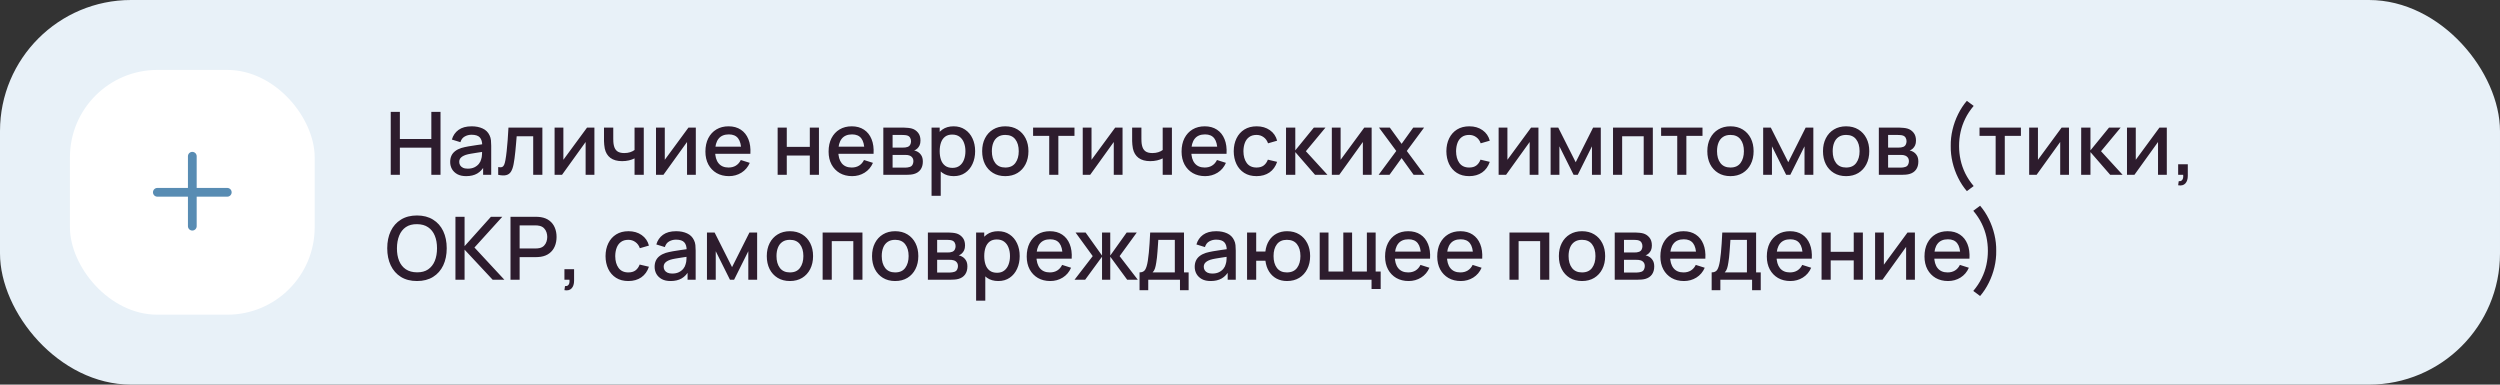
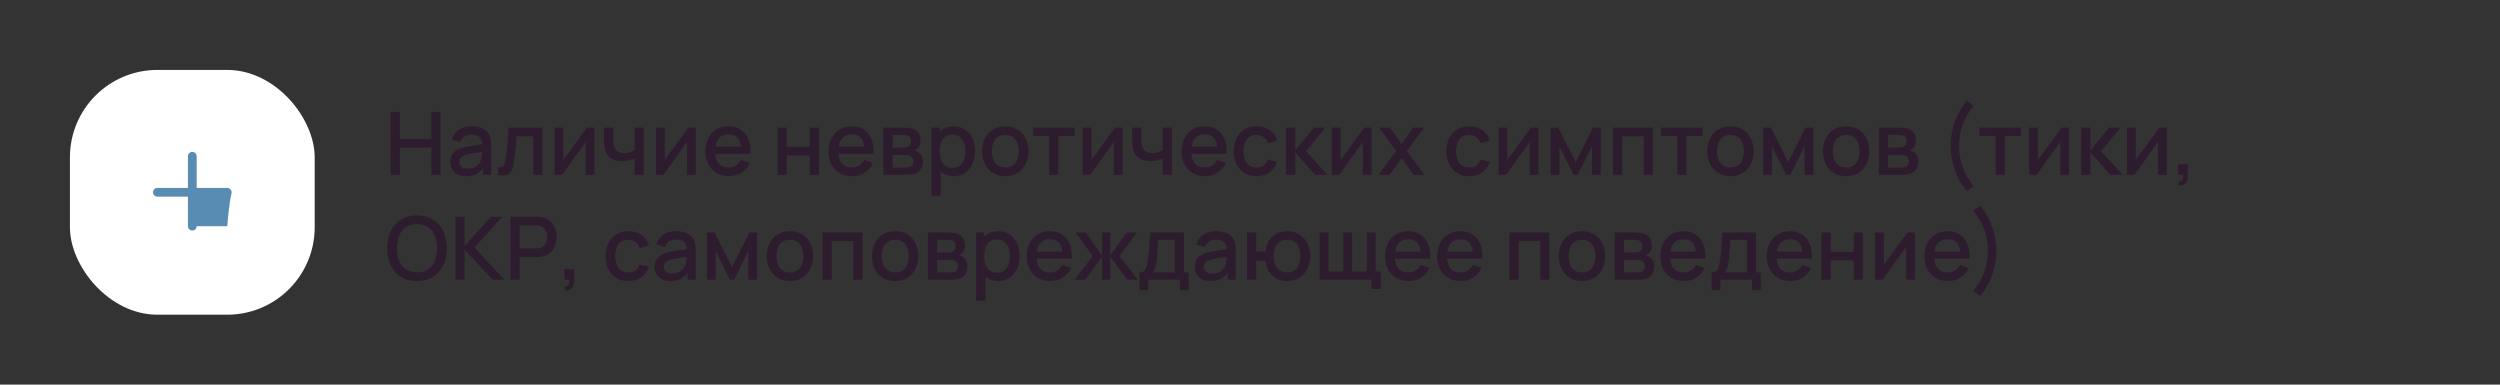
<svg xmlns="http://www.w3.org/2000/svg" width="572" height="88" viewBox="0 0 572 88" fill="none">
  <rect x="0" y="0" width="572" height="88" fill="#333333" stroke="none" />
-   <rect width="572" height="88" rx="30" fill="#E8F1F8" />
  <rect x="16" y="16" width="56" height="56" rx="20" fill="white" />
-   <path fill-rule="evenodd" clip-rule="evenodd" d="M45 35.75C45 35.198 44.552 34.75 44 34.75C43.448 34.75 43 35.198 43 35.75V43H36C35.448 43 35 43.448 35 44C35 44.552 35.448 45 36 45H43V51.75C43 52.302 43.448 52.75 44 52.75C44.552 52.75 45 52.302 45 51.75V45H52C52.552 45 53 44.552 53 44C53 43.448 52.552 43 52 43H45V35.75Z" fill="#588CB3" />
+   <path fill-rule="evenodd" clip-rule="evenodd" d="M45 35.75C45 35.198 44.552 34.75 44 34.75C43.448 34.75 43 35.198 43 35.75V43H36C35.448 43 35 43.448 35 44C35 44.552 35.448 45 36 45H43V51.75C43 52.302 43.448 52.75 44 52.75C44.552 52.75 45 52.302 45 51.75H52C52.552 45 53 44.552 53 44C53 43.448 52.552 43 52 43H45V35.75Z" fill="#588CB3" />
  <path d="M89.4 40V25.6H91.49V31.81H98.69V25.6H100.79V40H98.69V33.78H91.49V40H89.4ZM106.649 40.3C105.849 40.3 105.179 40.153 104.639 39.86C104.099 39.56 103.689 39.167 103.409 38.68C103.136 38.187 102.999 37.647 102.999 37.06C102.999 36.513 103.096 36.033 103.289 35.62C103.483 35.207 103.769 34.857 104.149 34.57C104.529 34.277 104.996 34.04 105.549 33.86C106.029 33.72 106.573 33.597 107.179 33.49C107.786 33.383 108.423 33.283 109.089 33.19C109.763 33.097 110.429 33.003 111.089 32.91L110.329 33.33C110.343 32.483 110.163 31.857 109.789 31.45C109.423 31.037 108.789 30.83 107.889 30.83C107.323 30.83 106.803 30.963 106.329 31.23C105.856 31.49 105.526 31.923 105.339 32.53L103.389 31.93C103.656 31.003 104.163 30.267 104.909 29.72C105.663 29.173 106.663 28.9 107.909 28.9C108.876 28.9 109.716 29.067 110.429 29.4C111.149 29.727 111.676 30.247 112.009 30.96C112.183 31.313 112.289 31.687 112.329 32.08C112.369 32.473 112.389 32.897 112.389 33.35V40H110.539V37.53L110.899 37.85C110.453 38.677 109.883 39.293 109.189 39.7C108.503 40.1 107.656 40.3 106.649 40.3ZM107.019 38.59C107.613 38.59 108.123 38.487 108.549 38.28C108.976 38.067 109.319 37.797 109.579 37.47C109.839 37.143 110.009 36.803 110.089 36.45C110.203 36.13 110.266 35.77 110.279 35.37C110.299 34.97 110.309 34.65 110.309 34.41L110.989 34.66C110.329 34.76 109.729 34.85 109.189 34.93C108.649 35.01 108.159 35.09 107.719 35.17C107.286 35.243 106.899 35.333 106.559 35.44C106.273 35.54 106.016 35.66 105.789 35.8C105.569 35.94 105.393 36.11 105.259 36.31C105.133 36.51 105.069 36.753 105.069 37.04C105.069 37.32 105.139 37.58 105.279 37.82C105.419 38.053 105.633 38.24 105.919 38.38C106.206 38.52 106.573 38.59 107.019 38.59ZM113.986 40V38.23C114.386 38.303 114.689 38.293 114.896 38.2C115.109 38.1 115.266 37.92 115.366 37.66C115.473 37.4 115.563 37.063 115.636 36.65C115.749 36.043 115.846 35.353 115.926 34.58C116.013 33.8 116.089 32.957 116.156 32.05C116.223 31.143 116.283 30.193 116.336 29.2H124.096V40H121.996V31.17H118.216C118.176 31.697 118.129 32.257 118.076 32.85C118.029 33.437 117.976 34.02 117.916 34.6C117.856 35.18 117.793 35.723 117.726 36.23C117.659 36.737 117.589 37.17 117.516 37.53C117.383 38.25 117.186 38.823 116.926 39.25C116.673 39.67 116.313 39.94 115.846 40.06C115.379 40.187 114.759 40.167 113.986 40ZM136 29.2V40H133.99V32.49L128.59 40H126.89V29.2H128.9V36.56L134.31 29.2H136ZM145.185 40V36.24C144.818 36.427 144.388 36.58 143.895 36.7C143.401 36.813 142.881 36.87 142.335 36.87C141.228 36.87 140.338 36.623 139.665 36.13C138.998 35.63 138.565 34.91 138.365 33.97C138.311 33.69 138.271 33.403 138.245 33.11C138.218 32.81 138.201 32.537 138.195 32.29C138.195 32.043 138.195 31.86 138.195 31.74V29.2H140.315V31.74C140.315 31.913 140.321 32.143 140.335 32.43C140.348 32.71 140.385 32.983 140.445 33.25C140.571 33.85 140.825 34.297 141.205 34.59C141.585 34.877 142.121 35.02 142.815 35.02C143.315 35.02 143.765 34.957 144.165 34.83C144.571 34.697 144.911 34.527 145.185 34.32V29.2H147.295V40H145.185ZM159.203 29.2V40H157.193V32.49L151.793 40H150.093V29.2H152.103V36.56L157.513 29.2H159.203ZM166.788 40.3C165.714 40.3 164.771 40.067 163.958 39.6C163.151 39.127 162.521 38.47 162.068 37.63C161.621 36.783 161.398 35.803 161.398 34.69C161.398 33.51 161.618 32.487 162.058 31.62C162.504 30.753 163.124 30.083 163.918 29.61C164.711 29.137 165.634 28.9 166.688 28.9C167.788 28.9 168.724 29.157 169.498 29.67C170.271 30.177 170.848 30.9 171.228 31.84C171.614 32.78 171.768 33.897 171.688 35.19H169.598V34.43C169.584 33.177 169.344 32.25 168.878 31.65C168.418 31.05 167.714 30.75 166.768 30.75C165.721 30.75 164.934 31.08 164.408 31.74C163.881 32.4 163.618 33.353 163.618 34.6C163.618 35.787 163.881 36.707 164.408 37.36C164.934 38.007 165.694 38.33 166.688 38.33C167.341 38.33 167.904 38.183 168.378 37.89C168.858 37.59 169.231 37.163 169.498 36.61L171.548 37.26C171.128 38.227 170.491 38.977 169.638 39.51C168.784 40.037 167.834 40.3 166.788 40.3ZM162.938 35.19V33.56H170.648V35.19H162.938ZM177.925 40V29.2H180.015V33.61H185.285V29.2H187.375V40H185.285V35.58H180.015V40H177.925ZM194.971 40.3C193.898 40.3 192.955 40.067 192.141 39.6C191.335 39.127 190.705 38.47 190.251 37.63C189.805 36.783 189.581 35.803 189.581 34.69C189.581 33.51 189.801 32.487 190.241 31.62C190.688 30.753 191.308 30.083 192.101 29.61C192.895 29.137 193.818 28.9 194.871 28.9C195.971 28.9 196.908 29.157 197.681 29.67C198.455 30.177 199.031 30.9 199.411 31.84C199.798 32.78 199.951 33.897 199.871 35.19H197.781V34.43C197.768 33.177 197.528 32.25 197.061 31.65C196.601 31.05 195.898 30.75 194.951 30.75C193.905 30.75 193.118 31.08 192.591 31.74C192.065 32.4 191.801 33.353 191.801 34.6C191.801 35.787 192.065 36.707 192.591 37.36C193.118 38.007 193.878 38.33 194.871 38.33C195.525 38.33 196.088 38.183 196.561 37.89C197.041 37.59 197.415 37.163 197.681 36.61L199.731 37.26C199.311 38.227 198.675 38.977 197.821 39.51C196.968 40.037 196.018 40.3 194.971 40.3ZM191.121 35.19V33.56H198.831V35.19H191.121ZM202.105 40V29.2H206.855C207.168 29.2 207.482 29.22 207.795 29.26C208.108 29.293 208.385 29.343 208.625 29.41C209.172 29.563 209.638 29.87 210.025 30.33C210.412 30.783 210.605 31.39 210.605 32.15C210.605 32.583 210.538 32.95 210.405 33.25C210.272 33.543 210.088 33.797 209.855 34.01C209.748 34.103 209.635 34.187 209.515 34.26C209.395 34.333 209.275 34.39 209.155 34.43C209.402 34.47 209.645 34.557 209.885 34.69C210.252 34.883 210.552 35.163 210.785 35.53C211.025 35.89 211.145 36.373 211.145 36.98C211.145 37.707 210.968 38.317 210.615 38.81C210.262 39.297 209.762 39.63 209.115 39.81C208.862 39.883 208.575 39.933 208.255 39.96C207.942 39.987 207.628 40 207.315 40H202.105ZM204.225 38.35H207.185C207.325 38.35 207.485 38.337 207.665 38.31C207.845 38.283 208.005 38.247 208.145 38.2C208.445 38.107 208.658 37.937 208.785 37.69C208.918 37.443 208.985 37.18 208.985 36.9C208.985 36.52 208.885 36.217 208.685 35.99C208.485 35.757 208.232 35.607 207.925 35.54C207.792 35.493 207.645 35.467 207.485 35.46C207.325 35.453 207.188 35.45 207.075 35.45H204.225V38.35ZM204.225 33.77H206.565C206.758 33.77 206.955 33.76 207.155 33.74C207.355 33.713 207.528 33.67 207.675 33.61C207.935 33.51 208.128 33.343 208.255 33.11C208.382 32.87 208.445 32.61 208.445 32.33C208.445 32.023 208.375 31.75 208.235 31.51C208.095 31.27 207.885 31.103 207.605 31.01C207.412 30.943 207.188 30.907 206.935 30.9C206.688 30.887 206.532 30.88 206.465 30.88H204.225V33.77ZM218.22 40.3C217.187 40.3 216.32 40.05 215.62 39.55C214.92 39.043 214.39 38.36 214.03 37.5C213.67 36.64 213.49 35.67 213.49 34.59C213.49 33.51 213.667 32.54 214.02 31.68C214.38 30.82 214.907 30.143 215.6 29.65C216.3 29.15 217.16 28.9 218.18 28.9C219.193 28.9 220.067 29.15 220.8 29.65C221.54 30.143 222.11 30.82 222.51 31.68C222.91 32.533 223.11 33.503 223.11 34.59C223.11 35.67 222.91 36.643 222.51 37.51C222.117 38.37 221.553 39.05 220.82 39.55C220.093 40.05 219.227 40.3 218.22 40.3ZM213.14 44.8V29.2H215V36.97H215.24V44.8H213.14ZM217.93 38.41C218.597 38.41 219.147 38.24 219.58 37.9C220.02 37.56 220.347 37.103 220.56 36.53C220.78 35.95 220.89 35.303 220.89 34.59C220.89 33.883 220.78 33.243 220.56 32.67C220.347 32.097 220.017 31.64 219.57 31.3C219.123 30.96 218.553 30.79 217.86 30.79C217.207 30.79 216.667 30.95 216.24 31.27C215.82 31.59 215.507 32.037 215.3 32.61C215.1 33.183 215 33.843 215 34.59C215 35.337 215.1 35.997 215.3 36.57C215.5 37.143 215.817 37.593 216.25 37.92C216.683 38.247 217.243 38.41 217.93 38.41ZM230.008 40.3C228.928 40.3 227.991 40.057 227.198 39.57C226.405 39.083 225.791 38.413 225.358 37.56C224.931 36.7 224.718 35.71 224.718 34.59C224.718 33.463 224.938 32.473 225.378 31.62C225.818 30.76 226.435 30.093 227.228 29.62C228.021 29.14 228.948 28.9 230.008 28.9C231.088 28.9 232.025 29.143 232.818 29.63C233.611 30.117 234.225 30.787 234.658 31.64C235.091 32.493 235.308 33.477 235.308 34.59C235.308 35.717 235.088 36.71 234.648 37.57C234.215 38.423 233.601 39.093 232.808 39.58C232.015 40.06 231.081 40.3 230.008 40.3ZM230.008 38.33C231.041 38.33 231.811 37.983 232.318 37.29C232.831 36.59 233.088 35.69 233.088 34.59C233.088 33.463 232.828 32.563 232.308 31.89C231.795 31.21 231.028 30.87 230.008 30.87C229.308 30.87 228.731 31.03 228.278 31.35C227.825 31.663 227.488 32.1 227.268 32.66C227.048 33.213 226.938 33.857 226.938 34.59C226.938 35.723 227.198 36.63 227.718 37.31C228.238 37.99 229.001 38.33 230.008 38.33ZM240.061 40V31.08H236.371V29.2H245.841V31.08H242.151V40H240.061ZM256.84 29.2V40H254.83V32.49L249.43 40H247.73V29.2H249.74V36.56L255.15 29.2H256.84ZM266.024 40V36.24C265.658 36.427 265.228 36.58 264.734 36.7C264.241 36.813 263.721 36.87 263.174 36.87C262.068 36.87 261.178 36.623 260.504 36.13C259.838 35.63 259.404 34.91 259.204 33.97C259.151 33.69 259.111 33.403 259.084 33.11C259.058 32.81 259.041 32.537 259.034 32.29C259.034 32.043 259.034 31.86 259.034 31.74V29.2H261.154V31.74C261.154 31.913 261.161 32.143 261.174 32.43C261.188 32.71 261.224 32.983 261.284 33.25C261.411 33.85 261.664 34.297 262.044 34.59C262.424 34.877 262.961 35.02 263.654 35.02C264.154 35.02 264.604 34.957 265.004 34.83C265.411 34.697 265.751 34.527 266.024 34.32V29.2H268.134V40H266.024ZM275.733 40.3C274.66 40.3 273.716 40.067 272.903 39.6C272.096 39.127 271.466 38.47 271.013 37.63C270.566 36.783 270.343 35.803 270.343 34.69C270.343 33.51 270.563 32.487 271.003 31.62C271.45 30.753 272.07 30.083 272.863 29.61C273.656 29.137 274.58 28.9 275.633 28.9C276.733 28.9 277.67 29.157 278.443 29.67C279.216 30.177 279.793 30.9 280.173 31.84C280.56 32.78 280.713 33.897 280.633 35.19H278.543V34.43C278.53 33.177 278.29 32.25 277.823 31.65C277.363 31.05 276.66 30.75 275.713 30.75C274.666 30.75 273.88 31.08 273.353 31.74C272.826 32.4 272.563 33.353 272.563 34.6C272.563 35.787 272.826 36.707 273.353 37.36C273.88 38.007 274.64 38.33 275.633 38.33C276.286 38.33 276.85 38.183 277.323 37.89C277.803 37.59 278.176 37.163 278.443 36.61L280.493 37.26C280.073 38.227 279.436 38.977 278.583 39.51C277.73 40.037 276.78 40.3 275.733 40.3ZM271.883 35.19V33.56H279.593V35.19H271.883ZM287.497 40.3C286.39 40.3 285.45 40.053 284.677 39.56C283.903 39.067 283.31 38.39 282.897 37.53C282.49 36.67 282.283 35.693 282.277 34.6C282.283 33.487 282.497 32.503 282.917 31.65C283.337 30.79 283.937 30.117 284.717 29.63C285.497 29.143 286.433 28.9 287.527 28.9C288.707 28.9 289.713 29.193 290.547 29.78C291.387 30.367 291.94 31.17 292.207 32.19L290.127 32.79C289.92 32.183 289.58 31.713 289.107 31.38C288.64 31.04 288.103 30.87 287.497 30.87C286.81 30.87 286.247 31.033 285.807 31.36C285.367 31.68 285.04 32.12 284.827 32.68C284.613 33.24 284.503 33.88 284.497 34.6C284.503 35.713 284.757 36.613 285.257 37.3C285.763 37.987 286.51 38.33 287.497 38.33C288.17 38.33 288.713 38.177 289.127 37.87C289.547 37.557 289.867 37.11 290.087 36.53L292.207 37.03C291.853 38.083 291.27 38.893 290.457 39.46C289.643 40.02 288.657 40.3 287.497 40.3ZM294.234 40L294.244 29.2H296.364V34.4L300.604 29.2H303.264L298.784 34.6L303.724 40H300.884L296.364 34.8V40H294.234ZM313.832 29.2V40H311.822V32.49L306.422 40H304.722V29.2H306.732V36.56L312.142 29.2H313.832ZM315.427 40L319.467 34.54L315.517 29.2H317.997L320.687 32.91L323.347 29.2H325.827L321.877 34.54L325.927 40H323.437L320.687 36.17L317.917 40H315.427ZM336.149 40.3C335.042 40.3 334.102 40.053 333.329 39.56C332.556 39.067 331.962 38.39 331.549 37.53C331.142 36.67 330.936 35.693 330.929 34.6C330.936 33.487 331.149 32.503 331.569 31.65C331.989 30.79 332.589 30.117 333.369 29.63C334.149 29.143 335.086 28.9 336.179 28.9C337.359 28.9 338.366 29.193 339.199 29.78C340.039 30.367 340.592 31.17 340.859 32.19L338.779 32.79C338.572 32.183 338.232 31.713 337.759 31.38C337.292 31.04 336.756 30.87 336.149 30.87C335.462 30.87 334.899 31.033 334.459 31.36C334.019 31.68 333.692 32.12 333.479 32.68C333.266 33.24 333.156 33.88 333.149 34.6C333.156 35.713 333.409 36.613 333.909 37.3C334.416 37.987 335.162 38.33 336.149 38.33C336.822 38.33 337.366 38.177 337.779 37.87C338.199 37.557 338.519 37.11 338.739 36.53L340.859 37.03C340.506 38.083 339.922 38.893 339.109 39.46C338.296 40.02 337.309 40.3 336.149 40.3ZM351.996 29.2V40H349.986V32.49L344.586 40H342.886V29.2H344.896V36.56L350.306 29.2H351.996ZM354.781 40V29.2H356.531L360.521 37.12L364.501 29.2H366.261V40H364.241V33.48L360.991 40H360.041L356.791 33.48V40H354.781ZM369.058 40V29.2H378.168V40H376.078V31.17H371.148V40H369.058ZM383.753 40V31.08H380.063V29.2H389.533V31.08H385.843V40H383.753ZM395.926 40.3C394.846 40.3 393.909 40.057 393.116 39.57C392.323 39.083 391.709 38.413 391.276 37.56C390.849 36.7 390.636 35.71 390.636 34.59C390.636 33.463 390.856 32.473 391.296 31.62C391.736 30.76 392.353 30.093 393.146 29.62C393.939 29.14 394.866 28.9 395.926 28.9C397.006 28.9 397.943 29.143 398.736 29.63C399.529 30.117 400.143 30.787 400.576 31.64C401.009 32.493 401.226 33.477 401.226 34.59C401.226 35.717 401.006 36.71 400.566 37.57C400.133 38.423 399.519 39.093 398.726 39.58C397.933 40.06 396.999 40.3 395.926 40.3ZM395.926 38.33C396.959 38.33 397.729 37.983 398.236 37.29C398.749 36.59 399.006 35.69 399.006 34.59C399.006 33.463 398.746 32.563 398.226 31.89C397.713 31.21 396.946 30.87 395.926 30.87C395.226 30.87 394.649 31.03 394.196 31.35C393.743 31.663 393.406 32.1 393.186 32.66C392.966 33.213 392.856 33.857 392.856 34.59C392.856 35.723 393.116 36.63 393.636 37.31C394.156 37.99 394.919 38.33 395.926 38.33ZM403.413 40V29.2H405.163L409.153 37.12L413.133 29.2H414.893V40H412.873V33.48L409.623 40H408.673L405.423 33.48V40H403.413ZM422.391 40.3C421.311 40.3 420.374 40.057 419.581 39.57C418.787 39.083 418.174 38.413 417.741 37.56C417.314 36.7 417.101 35.71 417.101 34.59C417.101 33.463 417.321 32.473 417.761 31.62C418.201 30.76 418.817 30.093 419.611 29.62C420.404 29.14 421.331 28.9 422.391 28.9C423.471 28.9 424.407 29.143 425.201 29.63C425.994 30.117 426.607 30.787 427.041 31.64C427.474 32.493 427.691 33.477 427.691 34.59C427.691 35.717 427.471 36.71 427.031 37.57C426.597 38.423 425.984 39.093 425.191 39.58C424.397 40.06 423.464 40.3 422.391 40.3ZM422.391 38.33C423.424 38.33 424.194 37.983 424.701 37.29C425.214 36.59 425.471 35.69 425.471 34.59C425.471 33.463 425.211 32.563 424.691 31.89C424.177 31.21 423.411 30.87 422.391 30.87C421.691 30.87 421.114 31.03 420.661 31.35C420.207 31.663 419.871 32.1 419.651 32.66C419.431 33.213 419.321 33.857 419.321 34.59C419.321 35.723 419.581 36.63 420.101 37.31C420.621 37.99 421.384 38.33 422.391 38.33ZM429.878 40V29.2H434.628C434.942 29.2 435.255 29.22 435.568 29.26C435.882 29.293 436.158 29.343 436.398 29.41C436.945 29.563 437.412 29.87 437.798 30.33C438.185 30.783 438.378 31.39 438.378 32.15C438.378 32.583 438.312 32.95 438.178 33.25C438.045 33.543 437.862 33.797 437.628 34.01C437.522 34.103 437.408 34.187 437.288 34.26C437.168 34.333 437.048 34.39 436.928 34.43C437.175 34.47 437.418 34.557 437.658 34.69C438.025 34.883 438.325 35.163 438.558 35.53C438.798 35.89 438.918 36.373 438.918 36.98C438.918 37.707 438.742 38.317 438.388 38.81C438.035 39.297 437.535 39.63 436.888 39.81C436.635 39.883 436.348 39.933 436.028 39.96C435.715 39.987 435.402 40 435.088 40H429.878ZM431.998 38.35H434.958C435.098 38.35 435.258 38.337 435.438 38.31C435.618 38.283 435.778 38.247 435.918 38.2C436.218 38.107 436.432 37.937 436.558 37.69C436.692 37.443 436.758 37.18 436.758 36.9C436.758 36.52 436.658 36.217 436.458 35.99C436.258 35.757 436.005 35.607 435.698 35.54C435.565 35.493 435.418 35.467 435.258 35.46C435.098 35.453 434.962 35.45 434.848 35.45H431.998V38.35ZM431.998 33.77H434.338C434.532 33.77 434.728 33.76 434.928 33.74C435.128 33.713 435.302 33.67 435.448 33.61C435.708 33.51 435.902 33.343 436.028 33.11C436.155 32.87 436.218 32.61 436.218 32.33C436.218 32.023 436.148 31.75 436.008 31.51C435.868 31.27 435.658 31.103 435.378 31.01C435.185 30.943 434.962 30.907 434.708 30.9C434.462 30.887 434.305 30.88 434.238 30.88H431.998V33.77ZM450.017 43.73C449.244 42.83 448.577 41.813 448.017 40.68C447.457 39.553 447.031 38.37 446.737 37.13C446.444 35.883 446.307 34.64 446.327 33.4C446.307 32.16 446.444 30.92 446.737 29.68C447.031 28.433 447.457 27.247 448.017 26.12C448.577 24.987 449.244 23.97 450.017 23.07L451.577 24.23C450.777 25.177 450.134 26.15 449.647 27.15C449.161 28.143 448.804 29.163 448.577 30.21C448.351 31.25 448.237 32.313 448.237 33.4C448.237 34.48 448.351 35.543 448.577 36.59C448.804 37.637 449.161 38.66 449.647 39.66C450.141 40.66 450.784 41.63 451.577 42.57L450.017 43.73ZM456.604 40V31.08H452.914V29.2H462.384V31.08H458.694V40H456.604ZM473.383 29.2V40H471.373V32.49L465.973 40H464.273V29.2H466.283V36.56L471.693 29.2H473.383ZM476.167 40L476.177 29.2H478.297V34.4L482.537 29.2H485.197L480.717 34.6L485.657 40H482.817L478.297 34.8V40H476.167ZM495.766 29.2V40H493.756V32.49L488.356 40H486.656V29.2H488.666V36.56L494.076 29.2H495.766ZM498.36 42.39L498.49 41.46C498.777 41.48 499 41.427 499.16 41.3C499.32 41.173 499.427 40.997 499.48 40.77C499.533 40.543 499.543 40.287 499.51 40H498.36V37.59H500.57V40.2C500.57 40.987 500.38 41.58 500 41.98C499.627 42.38 499.08 42.517 498.36 42.39ZM95.41 64.3C93.97 64.3 92.743 63.987 91.73 63.36C90.717 62.727 89.94 61.847 89.4 60.72C88.867 59.593 88.6 58.287 88.6 56.8C88.6 55.313 88.867 54.007 89.4 52.88C89.94 51.753 90.717 50.877 91.73 50.25C92.743 49.617 93.97 49.3 95.41 49.3C96.843 49.3 98.067 49.617 99.08 50.25C100.1 50.877 100.877 51.753 101.41 52.88C101.943 54.007 102.21 55.313 102.21 56.8C102.21 58.287 101.943 59.593 101.41 60.72C100.877 61.847 100.1 62.727 99.08 63.36C98.067 63.987 96.843 64.3 95.41 64.3ZM95.41 62.31C96.43 62.323 97.277 62.1 97.95 61.64C98.63 61.173 99.14 60.527 99.48 59.7C99.82 58.867 99.99 57.9 99.99 56.8C99.99 55.7 99.82 54.74 99.48 53.92C99.14 53.093 98.63 52.45 97.95 51.99C97.277 51.53 96.43 51.297 95.41 51.29C94.39 51.277 93.54 51.5 92.86 51.96C92.187 52.42 91.68 53.067 91.34 53.9C91 54.733 90.827 55.7 90.82 56.8C90.813 57.9 90.98 58.863 91.32 59.69C91.66 60.51 92.17 61.15 92.85 61.61C93.537 62.07 94.39 62.303 95.41 62.31ZM104.205 64V49.6H106.295V56.32L112.325 49.6H114.925L108.555 56.63L115.395 64H112.715L106.295 57.12V64H104.205ZM116.802 64V49.6H122.622C122.762 49.6 122.936 49.607 123.142 49.62C123.349 49.627 123.546 49.647 123.732 49.68C124.532 49.807 125.199 50.08 125.732 50.5C126.272 50.92 126.676 51.45 126.942 52.09C127.209 52.73 127.342 53.437 127.342 54.21C127.342 54.99 127.209 55.7 126.942 56.34C126.676 56.98 126.272 57.51 125.732 57.93C125.199 58.35 124.532 58.623 123.732 58.75C123.546 58.777 123.346 58.797 123.132 58.81C122.926 58.823 122.756 58.83 122.622 58.83H118.892V64H116.802ZM118.892 56.85H122.542C122.676 56.85 122.822 56.843 122.982 56.83C123.149 56.817 123.306 56.793 123.452 56.76C123.879 56.66 124.222 56.477 124.482 56.21C124.742 55.937 124.929 55.623 125.042 55.27C125.156 54.917 125.212 54.563 125.212 54.21C125.212 53.857 125.156 53.507 125.042 53.16C124.929 52.807 124.742 52.497 124.482 52.23C124.222 51.957 123.879 51.77 123.452 51.67C123.306 51.63 123.149 51.603 122.982 51.59C122.822 51.577 122.676 51.57 122.542 51.57H118.892V56.85ZM129.141 66.39L129.271 65.46C129.558 65.48 129.781 65.427 129.941 65.3C130.101 65.173 130.208 64.997 130.261 64.77C130.315 64.543 130.325 64.287 130.291 64H129.141V61.59H131.351V64.2C131.351 64.987 131.161 65.58 130.781 65.98C130.408 66.38 129.861 66.517 129.141 66.39ZM143.766 64.3C142.659 64.3 141.719 64.053 140.946 63.56C140.173 63.067 139.579 62.39 139.166 61.53C138.759 60.67 138.553 59.693 138.546 58.6C138.553 57.487 138.766 56.503 139.186 55.65C139.606 54.79 140.206 54.117 140.986 53.63C141.766 53.143 142.703 52.9 143.796 52.9C144.976 52.9 145.983 53.193 146.816 53.78C147.656 54.367 148.209 55.17 148.476 56.19L146.396 56.79C146.189 56.183 145.849 55.713 145.376 55.38C144.909 55.04 144.373 54.87 143.766 54.87C143.079 54.87 142.516 55.033 142.076 55.36C141.636 55.68 141.309 56.12 141.096 56.68C140.883 57.24 140.773 57.88 140.766 58.6C140.773 59.713 141.026 60.613 141.526 61.3C142.033 61.987 142.779 62.33 143.766 62.33C144.439 62.33 144.983 62.177 145.396 61.87C145.816 61.557 146.136 61.11 146.356 60.53L148.476 61.03C148.123 62.083 147.539 62.893 146.726 63.46C145.913 64.02 144.926 64.3 143.766 64.3ZM153.427 64.3C152.627 64.3 151.957 64.153 151.417 63.86C150.877 63.56 150.467 63.167 150.187 62.68C149.913 62.187 149.777 61.647 149.777 61.06C149.777 60.513 149.873 60.033 150.067 59.62C150.26 59.207 150.547 58.857 150.927 58.57C151.307 58.277 151.773 58.04 152.327 57.86C152.807 57.72 153.35 57.597 153.957 57.49C154.563 57.383 155.2 57.283 155.867 57.19C156.54 57.097 157.207 57.003 157.867 56.91L157.107 57.33C157.12 56.483 156.94 55.857 156.567 55.45C156.2 55.037 155.567 54.83 154.667 54.83C154.1 54.83 153.58 54.963 153.107 55.23C152.633 55.49 152.303 55.923 152.117 56.53L150.167 55.93C150.433 55.003 150.94 54.267 151.687 53.72C152.44 53.173 153.44 52.9 154.687 52.9C155.653 52.9 156.493 53.067 157.207 53.4C157.927 53.727 158.453 54.247 158.787 54.96C158.96 55.313 159.067 55.687 159.107 56.08C159.147 56.473 159.167 56.897 159.167 57.35V64H157.317V61.53L157.677 61.85C157.23 62.677 156.66 63.293 155.967 63.7C155.28 64.1 154.433 64.3 153.427 64.3ZM153.797 62.59C154.39 62.59 154.9 62.487 155.327 62.28C155.753 62.067 156.097 61.797 156.357 61.47C156.617 61.143 156.787 60.803 156.867 60.45C156.98 60.13 157.043 59.77 157.057 59.37C157.077 58.97 157.087 58.65 157.087 58.41L157.767 58.66C157.107 58.76 156.507 58.85 155.967 58.93C155.427 59.01 154.937 59.09 154.497 59.17C154.063 59.243 153.677 59.333 153.337 59.44C153.05 59.54 152.793 59.66 152.567 59.8C152.347 59.94 152.17 60.11 152.037 60.31C151.91 60.51 151.847 60.753 151.847 61.04C151.847 61.32 151.917 61.58 152.057 61.82C152.197 62.053 152.41 62.24 152.697 62.38C152.983 62.52 153.35 62.59 153.797 62.59ZM161.753 64V53.2H163.503L167.493 61.12L171.473 53.2H173.233V64H171.213V57.48L167.963 64H167.013L163.763 57.48V64H161.753ZM180.731 64.3C179.651 64.3 178.714 64.057 177.921 63.57C177.127 63.083 176.514 62.413 176.081 61.56C175.654 60.7 175.441 59.71 175.441 58.59C175.441 57.463 175.661 56.473 176.101 55.62C176.541 54.76 177.157 54.093 177.951 53.62C178.744 53.14 179.671 52.9 180.731 52.9C181.811 52.9 182.747 53.143 183.541 53.63C184.334 54.117 184.947 54.787 185.381 55.64C185.814 56.493 186.031 57.477 186.031 58.59C186.031 59.717 185.811 60.71 185.371 61.57C184.937 62.423 184.324 63.093 183.531 63.58C182.737 64.06 181.804 64.3 180.731 64.3ZM180.731 62.33C181.764 62.33 182.534 61.983 183.041 61.29C183.554 60.59 183.811 59.69 183.811 58.59C183.811 57.463 183.551 56.563 183.031 55.89C182.517 55.21 181.751 54.87 180.731 54.87C180.031 54.87 179.454 55.03 179.001 55.35C178.547 55.663 178.211 56.1 177.991 56.66C177.771 57.213 177.661 57.857 177.661 58.59C177.661 59.723 177.921 60.63 178.441 61.31C178.961 61.99 179.724 62.33 180.731 62.33ZM188.218 64V53.2H197.328V64H195.238V55.17H190.308V64H188.218ZM204.813 64.3C203.733 64.3 202.796 64.057 202.003 63.57C201.209 63.083 200.596 62.413 200.163 61.56C199.736 60.7 199.523 59.71 199.523 58.59C199.523 57.463 199.743 56.473 200.183 55.62C200.623 54.76 201.239 54.093 202.033 53.62C202.826 53.14 203.753 52.9 204.813 52.9C205.893 52.9 206.829 53.143 207.623 53.63C208.416 54.117 209.029 54.787 209.463 55.64C209.896 56.493 210.113 57.477 210.113 58.59C210.113 59.717 209.893 60.71 209.453 61.57C209.019 62.423 208.406 63.093 207.613 63.58C206.819 64.06 205.886 64.3 204.813 64.3ZM204.813 62.33C205.846 62.33 206.616 61.983 207.123 61.29C207.636 60.59 207.893 59.69 207.893 58.59C207.893 57.463 207.633 56.563 207.113 55.89C206.599 55.21 205.833 54.87 204.813 54.87C204.113 54.87 203.536 55.03 203.083 55.35C202.629 55.663 202.293 56.1 202.073 56.66C201.853 57.213 201.743 57.857 201.743 58.59C201.743 59.723 202.003 60.63 202.523 61.31C203.043 61.99 203.806 62.33 204.813 62.33ZM212.3 64V53.2H217.05C217.363 53.2 217.677 53.22 217.99 53.26C218.303 53.293 218.58 53.343 218.82 53.41C219.367 53.563 219.833 53.87 220.22 54.33C220.607 54.783 220.8 55.39 220.8 56.15C220.8 56.583 220.733 56.95 220.6 57.25C220.467 57.543 220.283 57.797 220.05 58.01C219.943 58.103 219.83 58.187 219.71 58.26C219.59 58.333 219.47 58.39 219.35 58.43C219.597 58.47 219.84 58.557 220.08 58.69C220.447 58.883 220.747 59.163 220.98 59.53C221.22 59.89 221.34 60.373 221.34 60.98C221.34 61.707 221.163 62.317 220.81 62.81C220.457 63.297 219.957 63.63 219.31 63.81C219.057 63.883 218.77 63.933 218.45 63.96C218.137 63.987 217.823 64 217.51 64H212.3ZM214.42 62.35H217.38C217.52 62.35 217.68 62.337 217.86 62.31C218.04 62.283 218.2 62.247 218.34 62.2C218.64 62.107 218.853 61.937 218.98 61.69C219.113 61.443 219.18 61.18 219.18 60.9C219.18 60.52 219.08 60.217 218.88 59.99C218.68 59.757 218.427 59.607 218.12 59.54C217.987 59.493 217.84 59.467 217.68 59.46C217.52 59.453 217.383 59.45 217.27 59.45H214.42V62.35ZM214.42 57.77H216.76C216.953 57.77 217.15 57.76 217.35 57.74C217.55 57.713 217.723 57.67 217.87 57.61C218.13 57.51 218.323 57.343 218.45 57.11C218.577 56.87 218.64 56.61 218.64 56.33C218.64 56.023 218.57 55.75 218.43 55.51C218.29 55.27 218.08 55.103 217.8 55.01C217.607 54.943 217.383 54.907 217.13 54.9C216.883 54.887 216.727 54.88 216.66 54.88H214.42V57.77ZM228.415 64.3C227.382 64.3 226.515 64.05 225.815 63.55C225.115 63.043 224.585 62.36 224.225 61.5C223.865 60.64 223.685 59.67 223.685 58.59C223.685 57.51 223.862 56.54 224.215 55.68C224.575 54.82 225.102 54.143 225.795 53.65C226.495 53.15 227.355 52.9 228.375 52.9C229.389 52.9 230.262 53.15 230.995 53.65C231.735 54.143 232.305 54.82 232.705 55.68C233.105 56.533 233.305 57.503 233.305 58.59C233.305 59.67 233.105 60.643 232.705 61.51C232.312 62.37 231.749 63.05 231.015 63.55C230.289 64.05 229.422 64.3 228.415 64.3ZM223.335 68.8V53.2H225.195V60.97H225.435V68.8H223.335ZM228.125 62.41C228.792 62.41 229.342 62.24 229.775 61.9C230.215 61.56 230.542 61.103 230.755 60.53C230.975 59.95 231.085 59.303 231.085 58.59C231.085 57.883 230.975 57.243 230.755 56.67C230.542 56.097 230.212 55.64 229.765 55.3C229.319 54.96 228.749 54.79 228.055 54.79C227.402 54.79 226.862 54.95 226.435 55.27C226.015 55.59 225.702 56.037 225.495 56.61C225.295 57.183 225.195 57.843 225.195 58.59C225.195 59.337 225.295 59.997 225.495 60.57C225.695 61.143 226.012 61.593 226.445 61.92C226.879 62.247 227.439 62.41 228.125 62.41ZM240.303 64.3C239.23 64.3 238.287 64.067 237.473 63.6C236.667 63.127 236.037 62.47 235.583 61.63C235.137 60.783 234.913 59.803 234.913 58.69C234.913 57.51 235.133 56.487 235.573 55.62C236.02 54.753 236.64 54.083 237.433 53.61C238.227 53.137 239.15 52.9 240.203 52.9C241.303 52.9 242.24 53.157 243.013 53.67C243.787 54.177 244.363 54.9 244.743 55.84C245.13 56.78 245.283 57.897 245.203 59.19H243.113V58.43C243.1 57.177 242.86 56.25 242.393 55.65C241.933 55.05 241.23 54.75 240.283 54.75C239.237 54.75 238.45 55.08 237.923 55.74C237.397 56.4 237.133 57.353 237.133 58.6C237.133 59.787 237.397 60.707 237.923 61.36C238.45 62.007 239.21 62.33 240.203 62.33C240.857 62.33 241.42 62.183 241.893 61.89C242.373 61.59 242.747 61.163 243.013 60.61L245.063 61.26C244.643 62.227 244.007 62.977 243.153 63.51C242.3 64.037 241.35 64.3 240.303 64.3ZM236.453 59.19V57.56H244.163V59.19H236.453ZM245.856 64L250.016 58.6L246.086 53.2H248.386L252.146 58.47V53.2H254.026V58.47L257.786 53.2H260.096L256.166 58.6L260.326 64H257.896L254.026 58.73V64H252.146V58.73L248.286 64H245.856ZM260.729 66.4V62.32C261.322 62.32 261.746 62.123 261.999 61.73C262.259 61.33 262.466 60.653 262.619 59.7C262.712 59.12 262.789 58.503 262.849 57.85C262.916 57.197 262.972 56.49 263.019 55.73C263.066 54.963 263.112 54.12 263.159 53.2H270.899V62.32H271.959V66.4H269.979V64H262.719V66.4H260.729ZM263.719 62.32H268.799V54.88H265.019C264.992 55.32 264.962 55.773 264.929 56.24C264.902 56.707 264.869 57.17 264.829 57.63C264.796 58.09 264.756 58.53 264.709 58.95C264.662 59.37 264.609 59.75 264.549 60.09C264.469 60.617 264.372 61.057 264.259 61.41C264.152 61.763 263.972 62.067 263.719 62.32ZM277.001 64.3C276.201 64.3 275.531 64.153 274.991 63.86C274.451 63.56 274.041 63.167 273.761 62.68C273.487 62.187 273.351 61.647 273.351 61.06C273.351 60.513 273.447 60.033 273.641 59.62C273.834 59.207 274.121 58.857 274.501 58.57C274.881 58.277 275.347 58.04 275.901 57.86C276.381 57.72 276.924 57.597 277.531 57.49C278.137 57.383 278.774 57.283 279.441 57.19C280.114 57.097 280.781 57.003 281.441 56.91L280.681 57.33C280.694 56.483 280.514 55.857 280.141 55.45C279.774 55.037 279.141 54.83 278.241 54.83C277.674 54.83 277.154 54.963 276.681 55.23C276.207 55.49 275.877 55.923 275.691 56.53L273.741 55.93C274.007 55.003 274.514 54.267 275.261 53.72C276.014 53.173 277.014 52.9 278.261 52.9C279.227 52.9 280.067 53.067 280.781 53.4C281.501 53.727 282.027 54.247 282.361 54.96C282.534 55.313 282.641 55.687 282.681 56.08C282.721 56.473 282.741 56.897 282.741 57.35V64H280.891V61.53L281.251 61.85C280.804 62.677 280.234 63.293 279.541 63.7C278.854 64.1 278.007 64.3 277.001 64.3ZM277.371 62.59C277.964 62.59 278.474 62.487 278.901 62.28C279.327 62.067 279.671 61.797 279.931 61.47C280.191 61.143 280.361 60.803 280.441 60.45C280.554 60.13 280.617 59.77 280.631 59.37C280.651 58.97 280.661 58.65 280.661 58.41L281.341 58.66C280.681 58.76 280.081 58.85 279.541 58.93C279.001 59.01 278.511 59.09 278.071 59.17C277.637 59.243 277.251 59.333 276.911 59.44C276.624 59.54 276.367 59.66 276.141 59.8C275.921 59.94 275.744 60.11 275.611 60.31C275.484 60.51 275.421 60.753 275.421 61.04C275.421 61.32 275.491 61.58 275.631 61.82C275.771 62.053 275.984 62.24 276.271 62.38C276.557 62.52 276.924 62.59 277.371 62.59ZM294.458 64.3C293.564 64.3 292.768 64.113 292.068 63.74C291.374 63.367 290.808 62.833 290.368 62.14C289.928 61.44 289.648 60.61 289.528 59.65H287.418V64H285.328V53.2H287.418V57.55H289.518C289.638 56.57 289.921 55.733 290.368 55.04C290.814 54.347 291.388 53.817 292.088 53.45C292.794 53.083 293.594 52.9 294.488 52.9C295.561 52.9 296.491 53.143 297.278 53.63C298.064 54.117 298.674 54.79 299.108 55.65C299.541 56.503 299.758 57.48 299.758 58.58C299.758 59.707 299.538 60.7 299.098 61.56C298.664 62.42 298.051 63.093 297.258 63.58C296.464 64.06 295.531 64.3 294.458 64.3ZM294.428 62.33C295.474 62.33 296.254 61.983 296.768 61.29C297.281 60.597 297.538 59.697 297.538 58.59C297.538 57.45 297.278 56.547 296.758 55.88C296.244 55.207 295.471 54.87 294.438 54.87C293.431 54.87 292.671 55.207 292.158 55.88C291.644 56.547 291.388 57.447 291.388 58.58C291.388 59.72 291.644 60.63 292.158 61.31C292.678 61.99 293.434 62.33 294.428 62.33ZM313.809 66.13V64H301.949V53.2H303.959V62.12H307.349V53.2H309.359V62.12H312.739V53.2H314.749V62.12H315.899V66.13H313.809ZM322.295 64.3C321.222 64.3 320.279 64.067 319.465 63.6C318.659 63.127 318.029 62.47 317.575 61.63C317.129 60.783 316.905 59.803 316.905 58.69C316.905 57.51 317.125 56.487 317.565 55.62C318.012 54.753 318.632 54.083 319.425 53.61C320.219 53.137 321.142 52.9 322.195 52.9C323.295 52.9 324.232 53.157 325.005 53.67C325.779 54.177 326.355 54.9 326.735 55.84C327.122 56.78 327.275 57.897 327.195 59.19H325.105V58.43C325.092 57.177 324.852 56.25 324.385 55.65C323.925 55.05 323.222 54.75 322.275 54.75C321.229 54.75 320.442 55.08 319.915 55.74C319.389 56.4 319.125 57.353 319.125 58.6C319.125 59.787 319.389 60.707 319.915 61.36C320.442 62.007 321.202 62.33 322.195 62.33C322.849 62.33 323.412 62.183 323.885 61.89C324.365 61.59 324.739 61.163 325.005 60.61L327.055 61.26C326.635 62.227 325.999 62.977 325.145 63.51C324.292 64.037 323.342 64.3 322.295 64.3ZM318.445 59.19V57.56H326.155V59.19H318.445ZM334.229 64.3C333.156 64.3 332.212 64.067 331.399 63.6C330.592 63.127 329.962 62.47 329.509 61.63C329.062 60.783 328.839 59.803 328.839 58.69C328.839 57.51 329.059 56.487 329.499 55.62C329.946 54.753 330.566 54.083 331.359 53.61C332.152 53.137 333.076 52.9 334.129 52.9C335.229 52.9 336.166 53.157 336.939 53.67C337.712 54.177 338.289 54.9 338.669 55.84C339.056 56.78 339.209 57.897 339.129 59.19H337.039V58.43C337.026 57.177 336.786 56.25 336.319 55.65C335.859 55.05 335.156 54.75 334.209 54.75C333.162 54.75 332.376 55.08 331.849 55.74C331.322 56.4 331.059 57.353 331.059 58.6C331.059 59.787 331.322 60.707 331.849 61.36C332.376 62.007 333.136 62.33 334.129 62.33C334.782 62.33 335.346 62.183 335.819 61.89C336.299 61.59 336.672 61.163 336.939 60.61L338.989 61.26C338.569 62.227 337.932 62.977 337.079 63.51C336.226 64.037 335.276 64.3 334.229 64.3ZM330.379 59.19V57.56H338.089V59.19H330.379ZM345.367 64V53.2H354.477V64H352.387V55.17H347.457V64H345.367ZM361.961 64.3C360.881 64.3 359.944 64.057 359.151 63.57C358.358 63.083 357.744 62.413 357.311 61.56C356.884 60.7 356.671 59.71 356.671 58.59C356.671 57.463 356.891 56.473 357.331 55.62C357.771 54.76 358.388 54.093 359.181 53.62C359.974 53.14 360.901 52.9 361.961 52.9C363.041 52.9 363.978 53.143 364.771 53.63C365.564 54.117 366.178 54.787 366.611 55.64C367.044 56.493 367.261 57.477 367.261 58.59C367.261 59.717 367.041 60.71 366.601 61.57C366.168 62.423 365.554 63.093 364.761 63.58C363.968 64.06 363.034 64.3 361.961 64.3ZM361.961 62.33C362.994 62.33 363.764 61.983 364.271 61.29C364.784 60.59 365.041 59.69 365.041 58.59C365.041 57.463 364.781 56.563 364.261 55.89C363.748 55.21 362.981 54.87 361.961 54.87C361.261 54.87 360.684 55.03 360.231 55.35C359.778 55.663 359.441 56.1 359.221 56.66C359.001 57.213 358.891 57.857 358.891 58.59C358.891 59.723 359.151 60.63 359.671 61.31C360.191 61.99 360.954 62.33 361.961 62.33ZM369.449 64V53.2H374.199C374.512 53.2 374.825 53.22 375.139 53.26C375.452 53.293 375.729 53.343 375.969 53.41C376.515 53.563 376.982 53.87 377.369 54.33C377.755 54.783 377.949 55.39 377.949 56.15C377.949 56.583 377.882 56.95 377.749 57.25C377.615 57.543 377.432 57.797 377.199 58.01C377.092 58.103 376.979 58.187 376.859 58.26C376.739 58.333 376.619 58.39 376.499 58.43C376.745 58.47 376.989 58.557 377.229 58.69C377.595 58.883 377.895 59.163 378.129 59.53C378.369 59.89 378.489 60.373 378.489 60.98C378.489 61.707 378.312 62.317 377.959 62.81C377.605 63.297 377.105 63.63 376.459 63.81C376.205 63.883 375.919 63.933 375.599 63.96C375.285 63.987 374.972 64 374.659 64H369.449ZM371.569 62.35H374.529C374.669 62.35 374.829 62.337 375.009 62.31C375.189 62.283 375.349 62.247 375.489 62.2C375.789 62.107 376.002 61.937 376.129 61.69C376.262 61.443 376.329 61.18 376.329 60.9C376.329 60.52 376.229 60.217 376.029 59.99C375.829 59.757 375.575 59.607 375.269 59.54C375.135 59.493 374.989 59.467 374.829 59.46C374.669 59.453 374.532 59.45 374.419 59.45H371.569V62.35ZM371.569 57.77H373.909C374.102 57.77 374.299 57.76 374.499 57.74C374.699 57.713 374.872 57.67 375.019 57.61C375.279 57.51 375.472 57.343 375.599 57.11C375.725 56.87 375.789 56.61 375.789 56.33C375.789 56.023 375.719 55.75 375.579 55.51C375.439 55.27 375.229 55.103 374.949 55.01C374.755 54.943 374.532 54.907 374.279 54.9C374.032 54.887 373.875 54.88 373.809 54.88H371.569V57.77ZM385.284 64.3C384.21 64.3 383.267 64.067 382.454 63.6C381.647 63.127 381.017 62.47 380.564 61.63C380.117 60.783 379.894 59.803 379.894 58.69C379.894 57.51 380.114 56.487 380.554 55.62C381 54.753 381.62 54.083 382.414 53.61C383.207 53.137 384.13 52.9 385.184 52.9C386.284 52.9 387.22 53.157 387.994 53.67C388.767 54.177 389.344 54.9 389.724 55.84C390.11 56.78 390.264 57.897 390.184 59.19H388.094V58.43C388.08 57.177 387.84 56.25 387.374 55.65C386.914 55.05 386.21 54.75 385.264 54.75C384.217 54.75 383.43 55.08 382.904 55.74C382.377 56.4 382.114 57.353 382.114 58.6C382.114 59.787 382.377 60.707 382.904 61.36C383.43 62.007 384.19 62.33 385.184 62.33C385.837 62.33 386.4 62.183 386.874 61.89C387.354 61.59 387.727 61.163 387.994 60.61L390.044 61.26C389.624 62.227 388.987 62.977 388.134 63.51C387.28 64.037 386.33 64.3 385.284 64.3ZM381.434 59.19V57.56H389.144V59.19H381.434ZM391.627 66.4V62.32C392.221 62.32 392.644 62.123 392.897 61.73C393.157 61.33 393.364 60.653 393.517 59.7C393.611 59.12 393.687 58.503 393.747 57.85C393.814 57.197 393.871 56.49 393.917 55.73C393.964 54.963 394.011 54.12 394.057 53.2H401.797V62.32H402.857V66.4H400.877V64H393.617V66.4H391.627ZM394.617 62.32H399.697V54.88H395.917C395.891 55.32 395.861 55.773 395.827 56.24C395.801 56.707 395.767 57.17 395.727 57.63C395.694 58.09 395.654 58.53 395.607 58.95C395.561 59.37 395.507 59.75 395.447 60.09C395.367 60.617 395.271 61.057 395.157 61.41C395.051 61.763 394.871 62.067 394.617 62.32ZM409.639 64.3C408.566 64.3 407.623 64.067 406.809 63.6C406.003 63.127 405.373 62.47 404.919 61.63C404.473 60.783 404.249 59.803 404.249 58.69C404.249 57.51 404.469 56.487 404.909 55.62C405.356 54.753 405.976 54.083 406.769 53.61C407.563 53.137 408.486 52.9 409.539 52.9C410.639 52.9 411.576 53.157 412.349 53.67C413.123 54.177 413.699 54.9 414.079 55.84C414.466 56.78 414.619 57.897 414.539 59.19H412.449V58.43C412.436 57.177 412.196 56.25 411.729 55.65C411.269 55.05 410.566 54.75 409.619 54.75C408.573 54.75 407.786 55.08 407.259 55.74C406.733 56.4 406.469 57.353 406.469 58.6C406.469 59.787 406.733 60.707 407.259 61.36C407.786 62.007 408.546 62.33 409.539 62.33C410.193 62.33 410.756 62.183 411.229 61.89C411.709 61.59 412.083 61.163 412.349 60.61L414.399 61.26C413.979 62.227 413.343 62.977 412.489 63.51C411.636 64.037 410.686 64.3 409.639 64.3ZM405.789 59.19V57.56H413.499V59.19H405.789ZM416.773 64V53.2H418.863V57.61H424.133V53.2H426.223V64H424.133V59.58H418.863V64H416.773ZM438.129 53.2V64H436.119V56.49L430.719 64H429.019V53.2H431.029V60.56L436.439 53.2H438.129ZM445.713 64.3C444.64 64.3 443.697 64.067 442.883 63.6C442.077 63.127 441.447 62.47 440.993 61.63C440.547 60.783 440.323 59.803 440.323 58.69C440.323 57.51 440.543 56.487 440.983 55.62C441.43 54.753 442.05 54.083 442.843 53.61C443.637 53.137 444.56 52.9 445.613 52.9C446.713 52.9 447.65 53.157 448.423 53.67C449.197 54.177 449.773 54.9 450.153 55.84C450.54 56.78 450.693 57.897 450.613 59.19H448.523V58.43C448.51 57.177 448.27 56.25 447.803 55.65C447.343 55.05 446.64 54.75 445.693 54.75C444.647 54.75 443.86 55.08 443.333 55.74C442.807 56.4 442.543 57.353 442.543 58.6C442.543 59.787 442.807 60.707 443.333 61.36C443.86 62.007 444.62 62.33 445.613 62.33C446.267 62.33 446.83 62.183 447.303 61.89C447.783 61.59 448.157 61.163 448.423 60.61L450.473 61.26C450.053 62.227 449.417 62.977 448.563 63.51C447.71 64.037 446.76 64.3 445.713 64.3ZM441.863 59.19V57.56H449.573V59.19H441.863ZM453.046 67.73L451.486 66.57C452.28 65.63 452.92 64.66 453.406 63.66C453.9 62.66 454.26 61.637 454.486 60.59C454.713 59.543 454.826 58.48 454.826 57.4C454.826 56.313 454.713 55.25 454.486 54.21C454.26 53.163 453.903 52.143 453.416 51.15C452.93 50.15 452.286 49.177 451.486 48.23L453.046 47.07C453.82 47.97 454.486 48.987 455.046 50.12C455.606 51.247 456.033 52.433 456.326 53.68C456.62 54.92 456.756 56.16 456.736 57.4C456.756 58.64 456.62 59.883 456.326 61.13C456.033 62.37 455.606 63.553 455.046 64.68C454.486 65.813 453.82 66.83 453.046 67.73Z" fill="#2D1C2D" />
</svg>